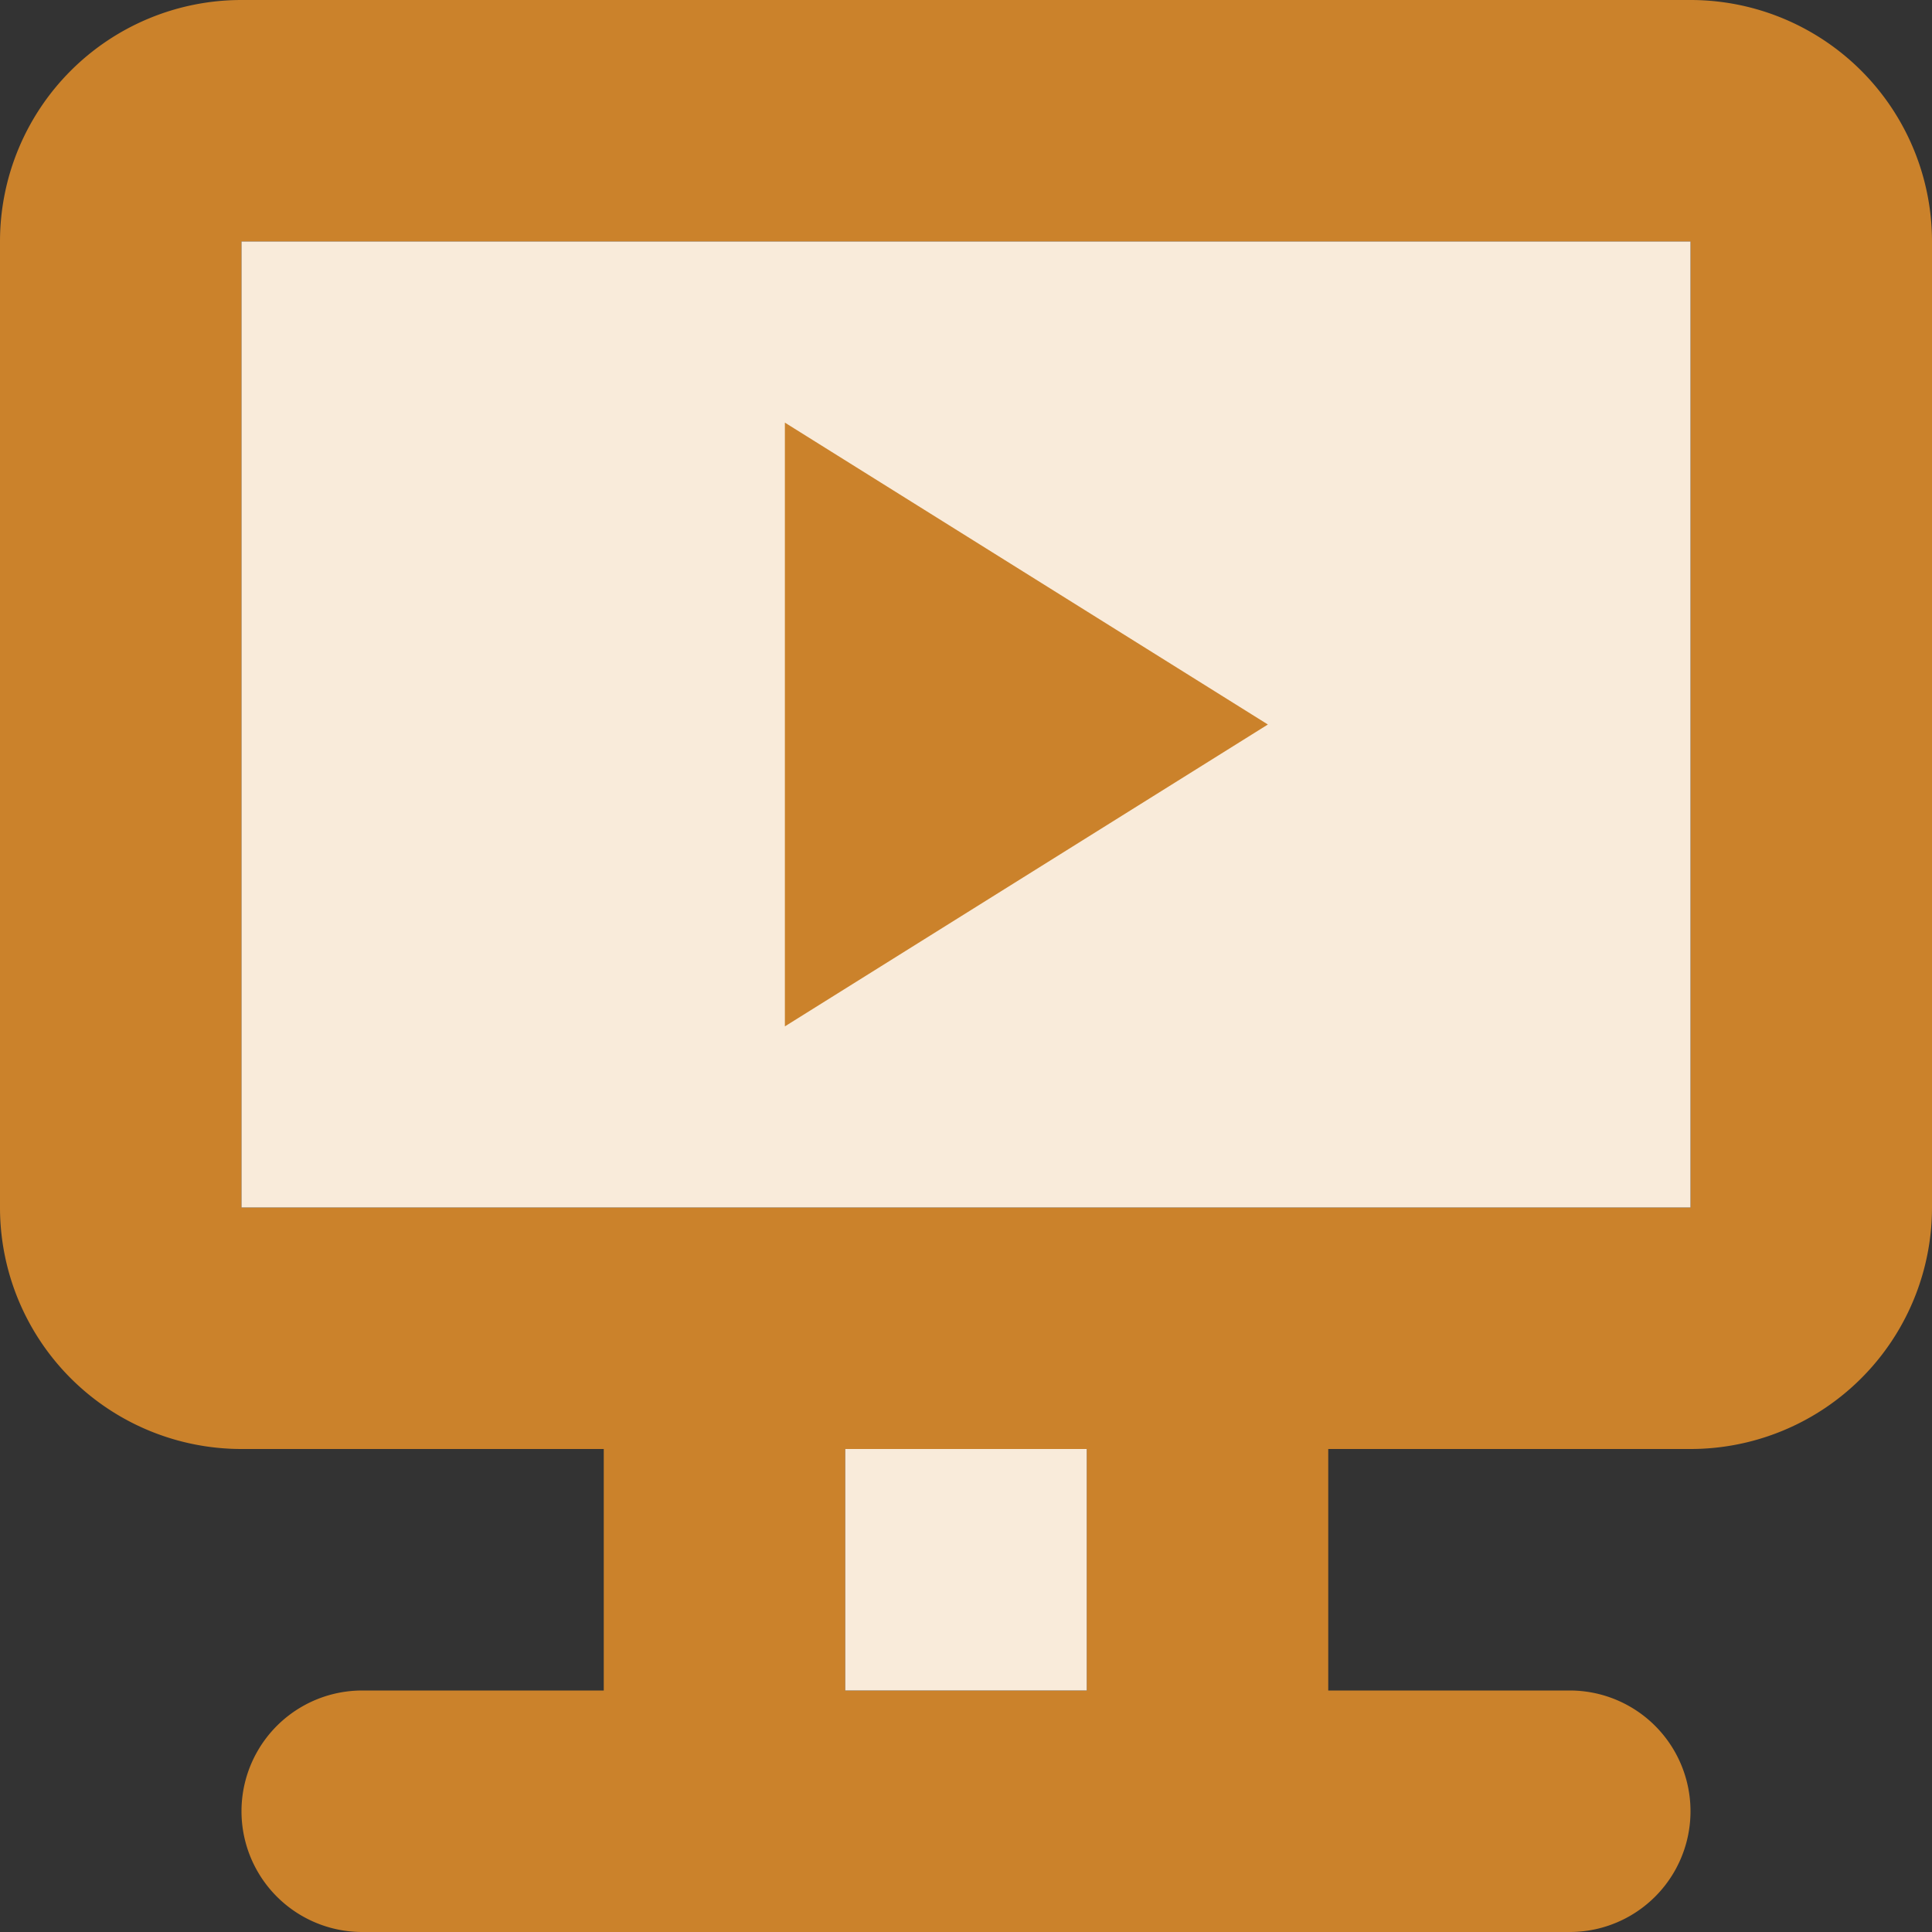
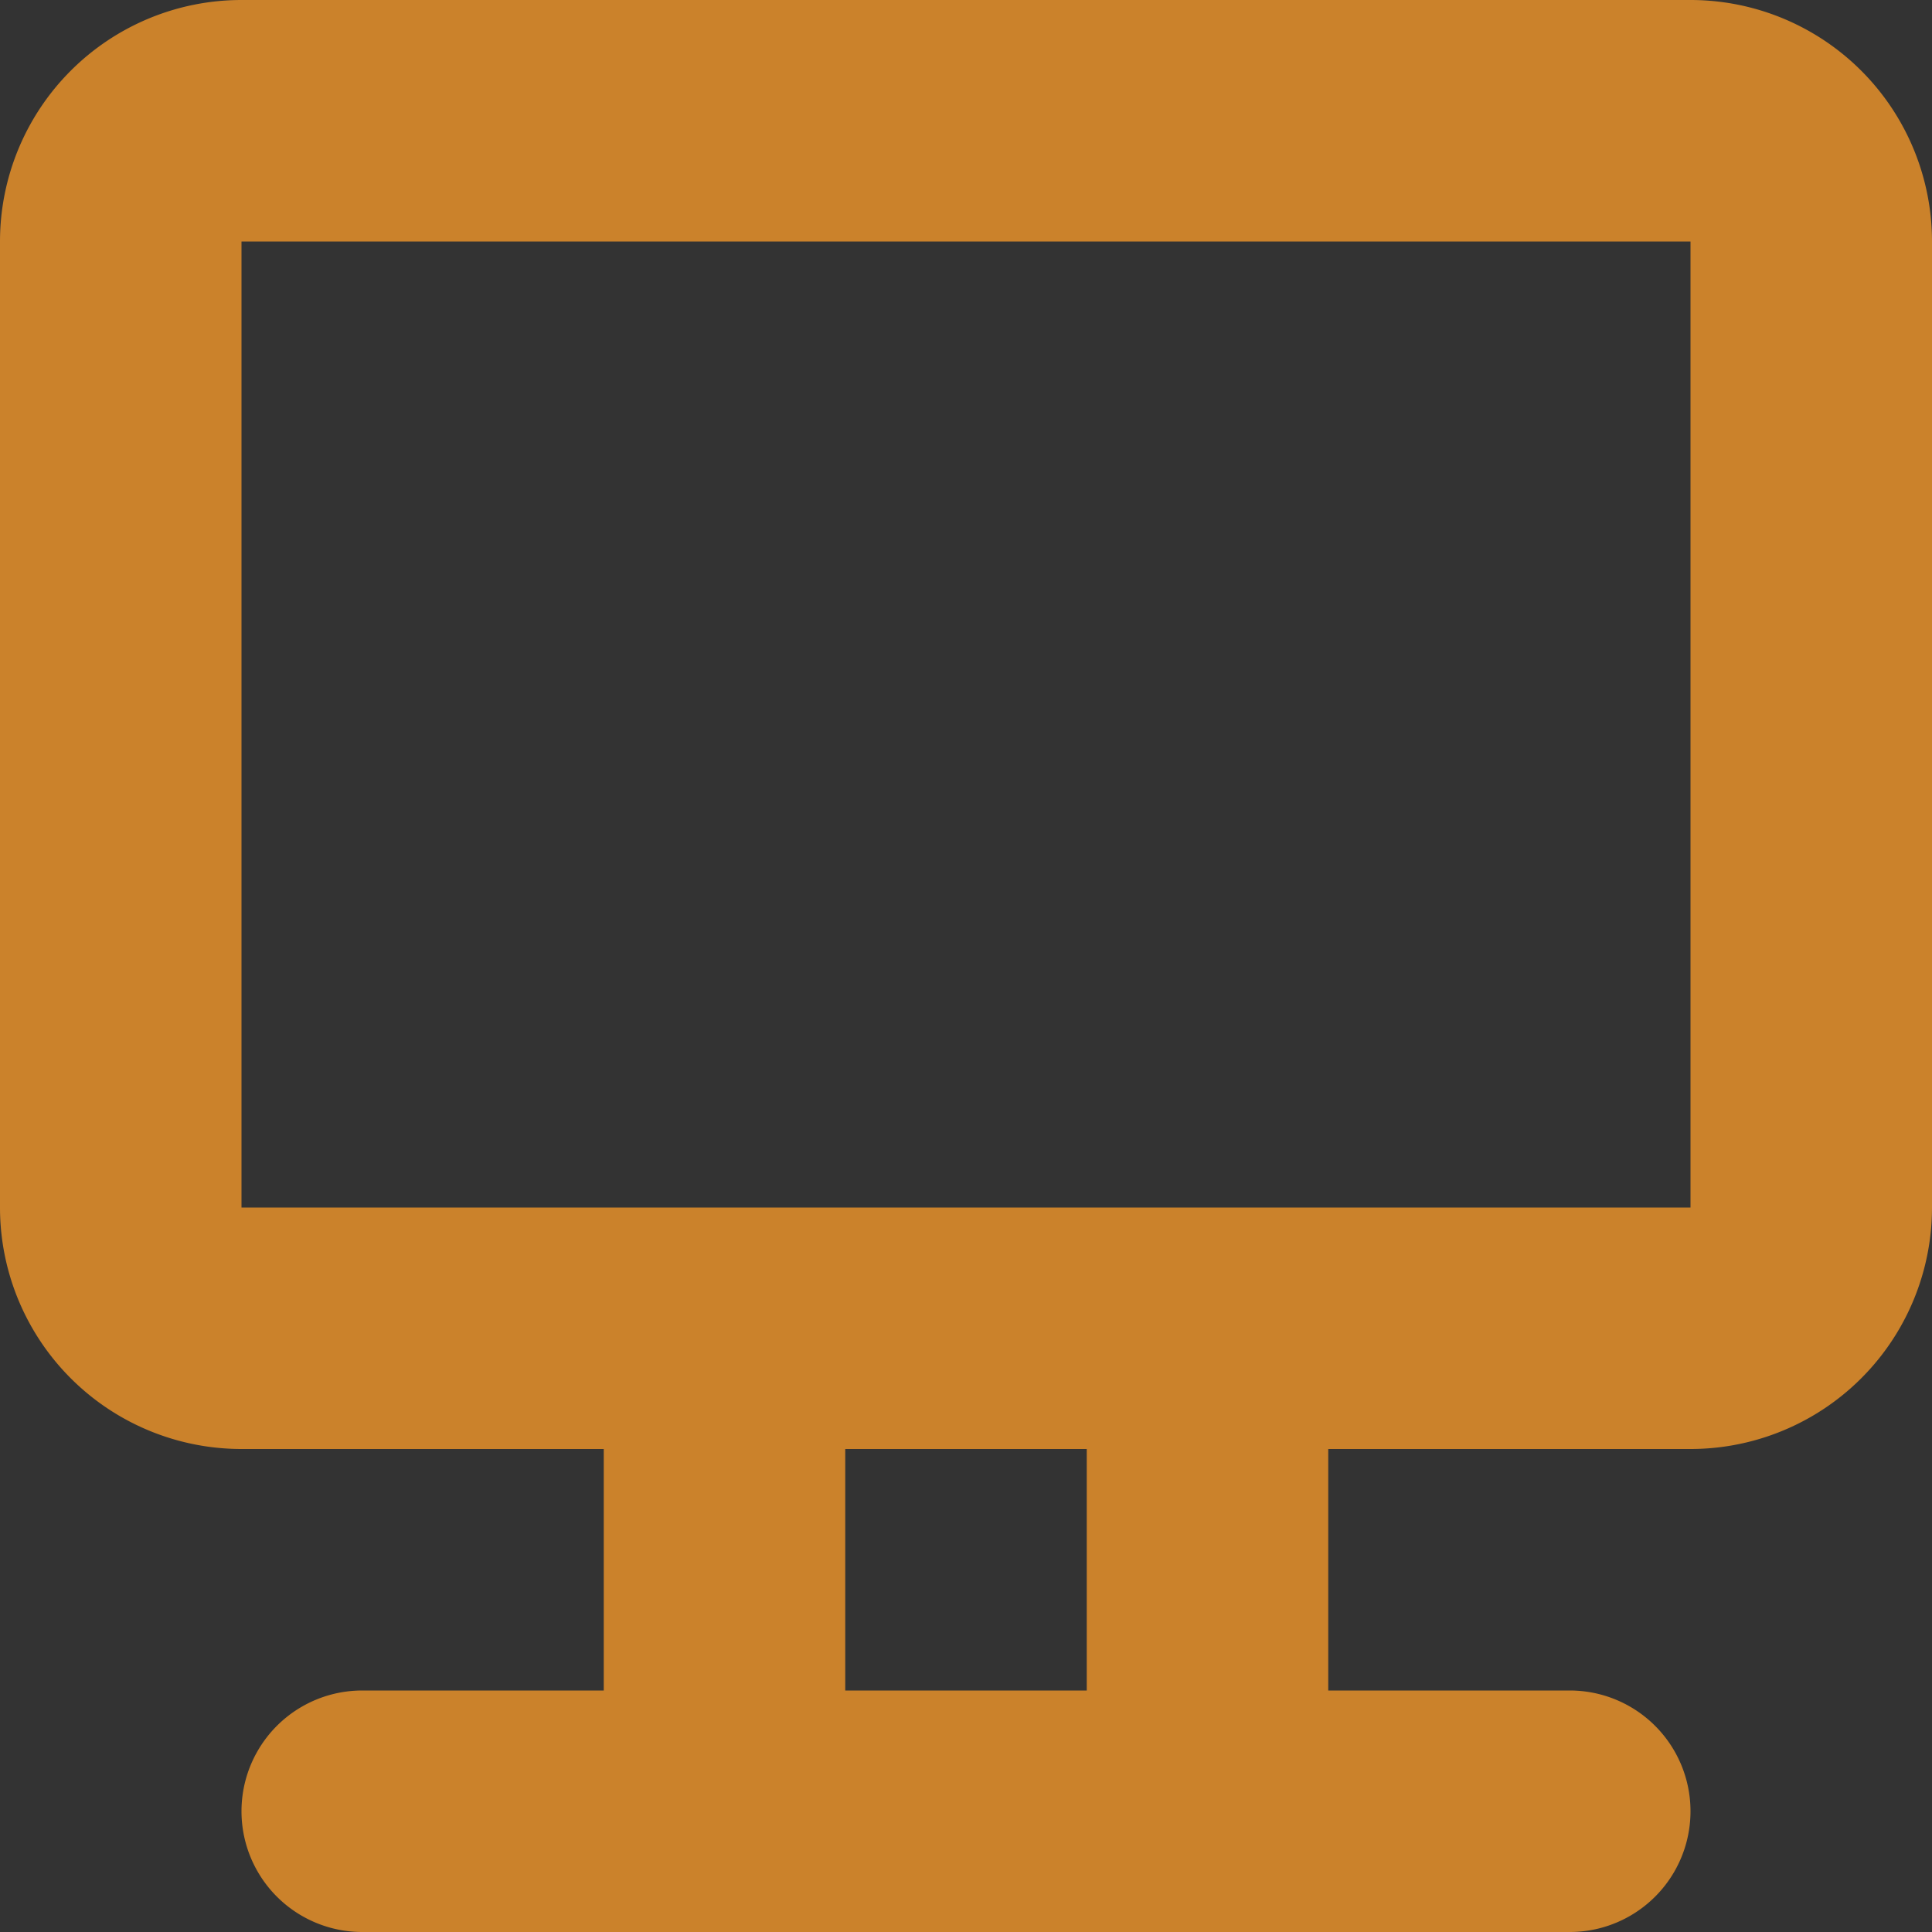
<svg xmlns="http://www.w3.org/2000/svg" width="16" height="16" viewBox="0 0 16 16" fill="none">
  <rect x="0" y="0" width="16" height="16" fill="#333333" stroke="none" />
  <g clip-path="url(#rp7i4sthia)">
    <path fill-rule="evenodd" clip-rule="evenodd" d="M14 0H2a2 2 0 0 0-2 2v8a2 2 0 0 0 2 2h3v2H3a1 1 0 0 0 0 2h10a1 1 0 0 0 0-2h-2v-2h3a2 2 0 0 0 2-2V2a2 2 0 0 0-2-2zM9 14H7v-2h2v2zm5-4H2V2h12v8z" fill="#CB822B" />
-     <path d="M14 2H2v8h12V2zM9 12H7v2h2v-2z" fill="#F9EBDA" />
-     <path d="m10.5 6-4 2.5v-5l4 2.5z" fill="#CB822B" />
  </g>
  <defs>
    <clipPath id="rp7i4sthia">
      <path fill="#fff" d="M0 0h16v16H0z" />
    </clipPath>
  </defs>
</svg>